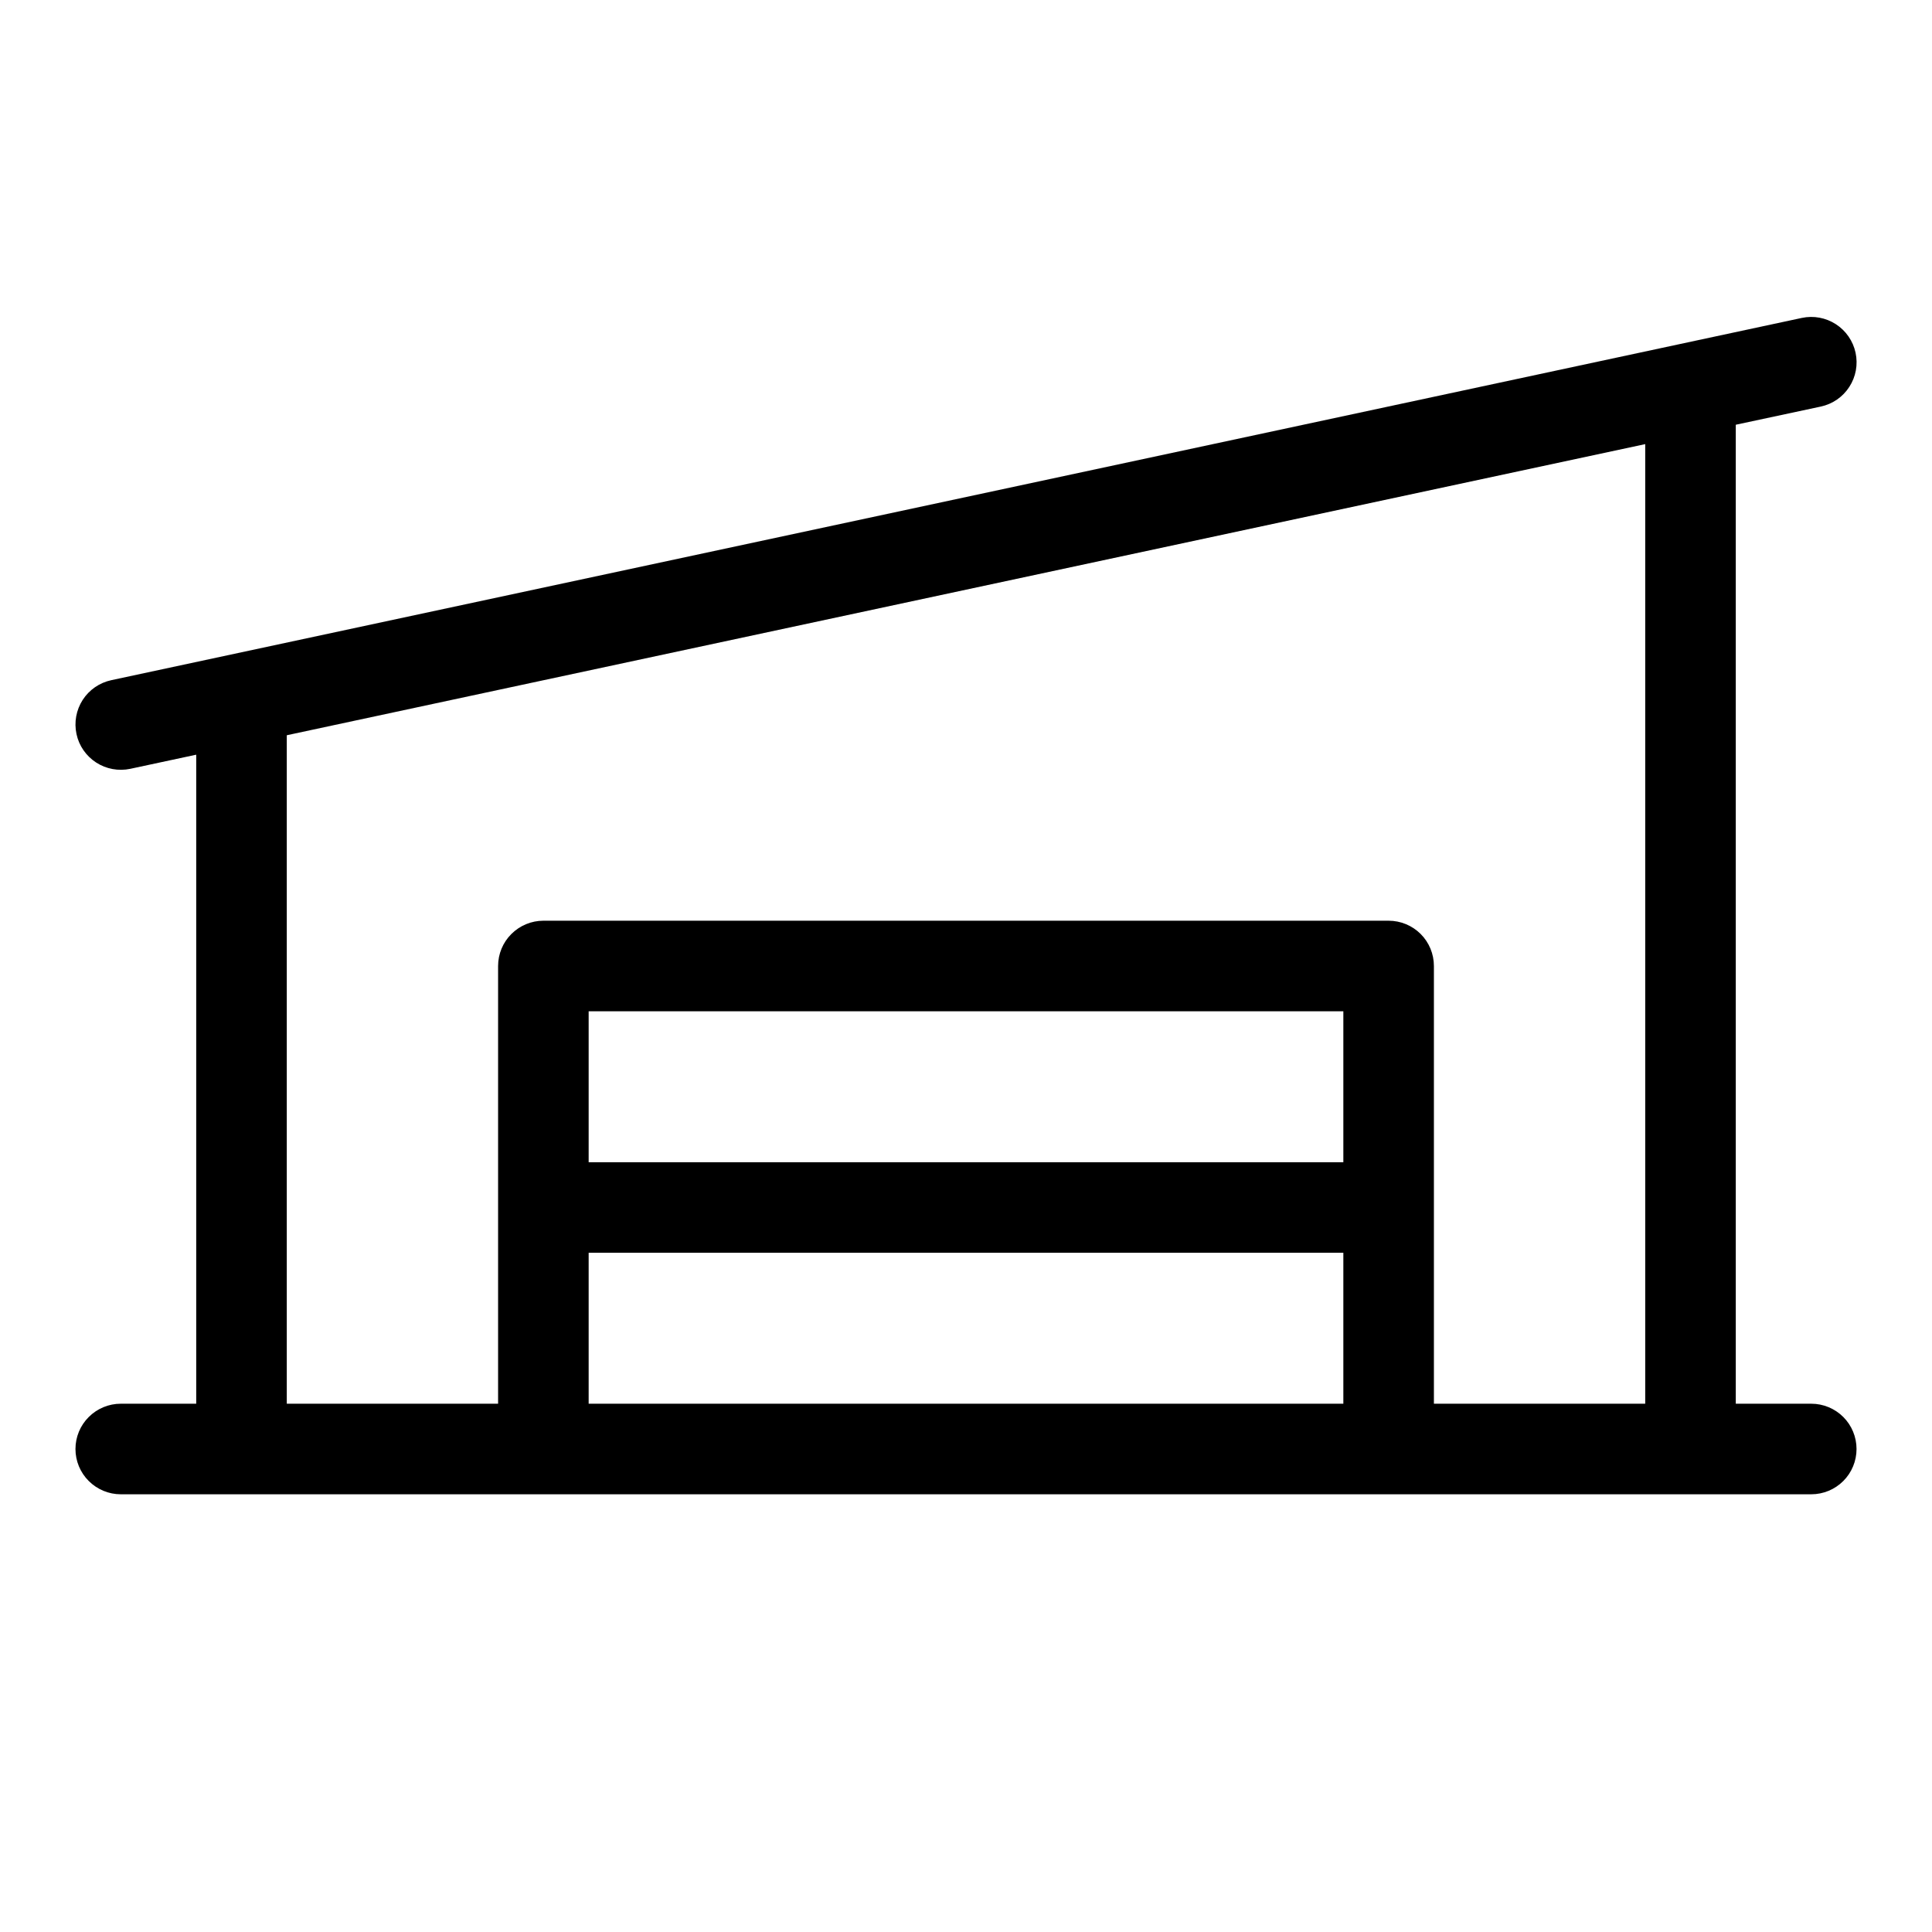
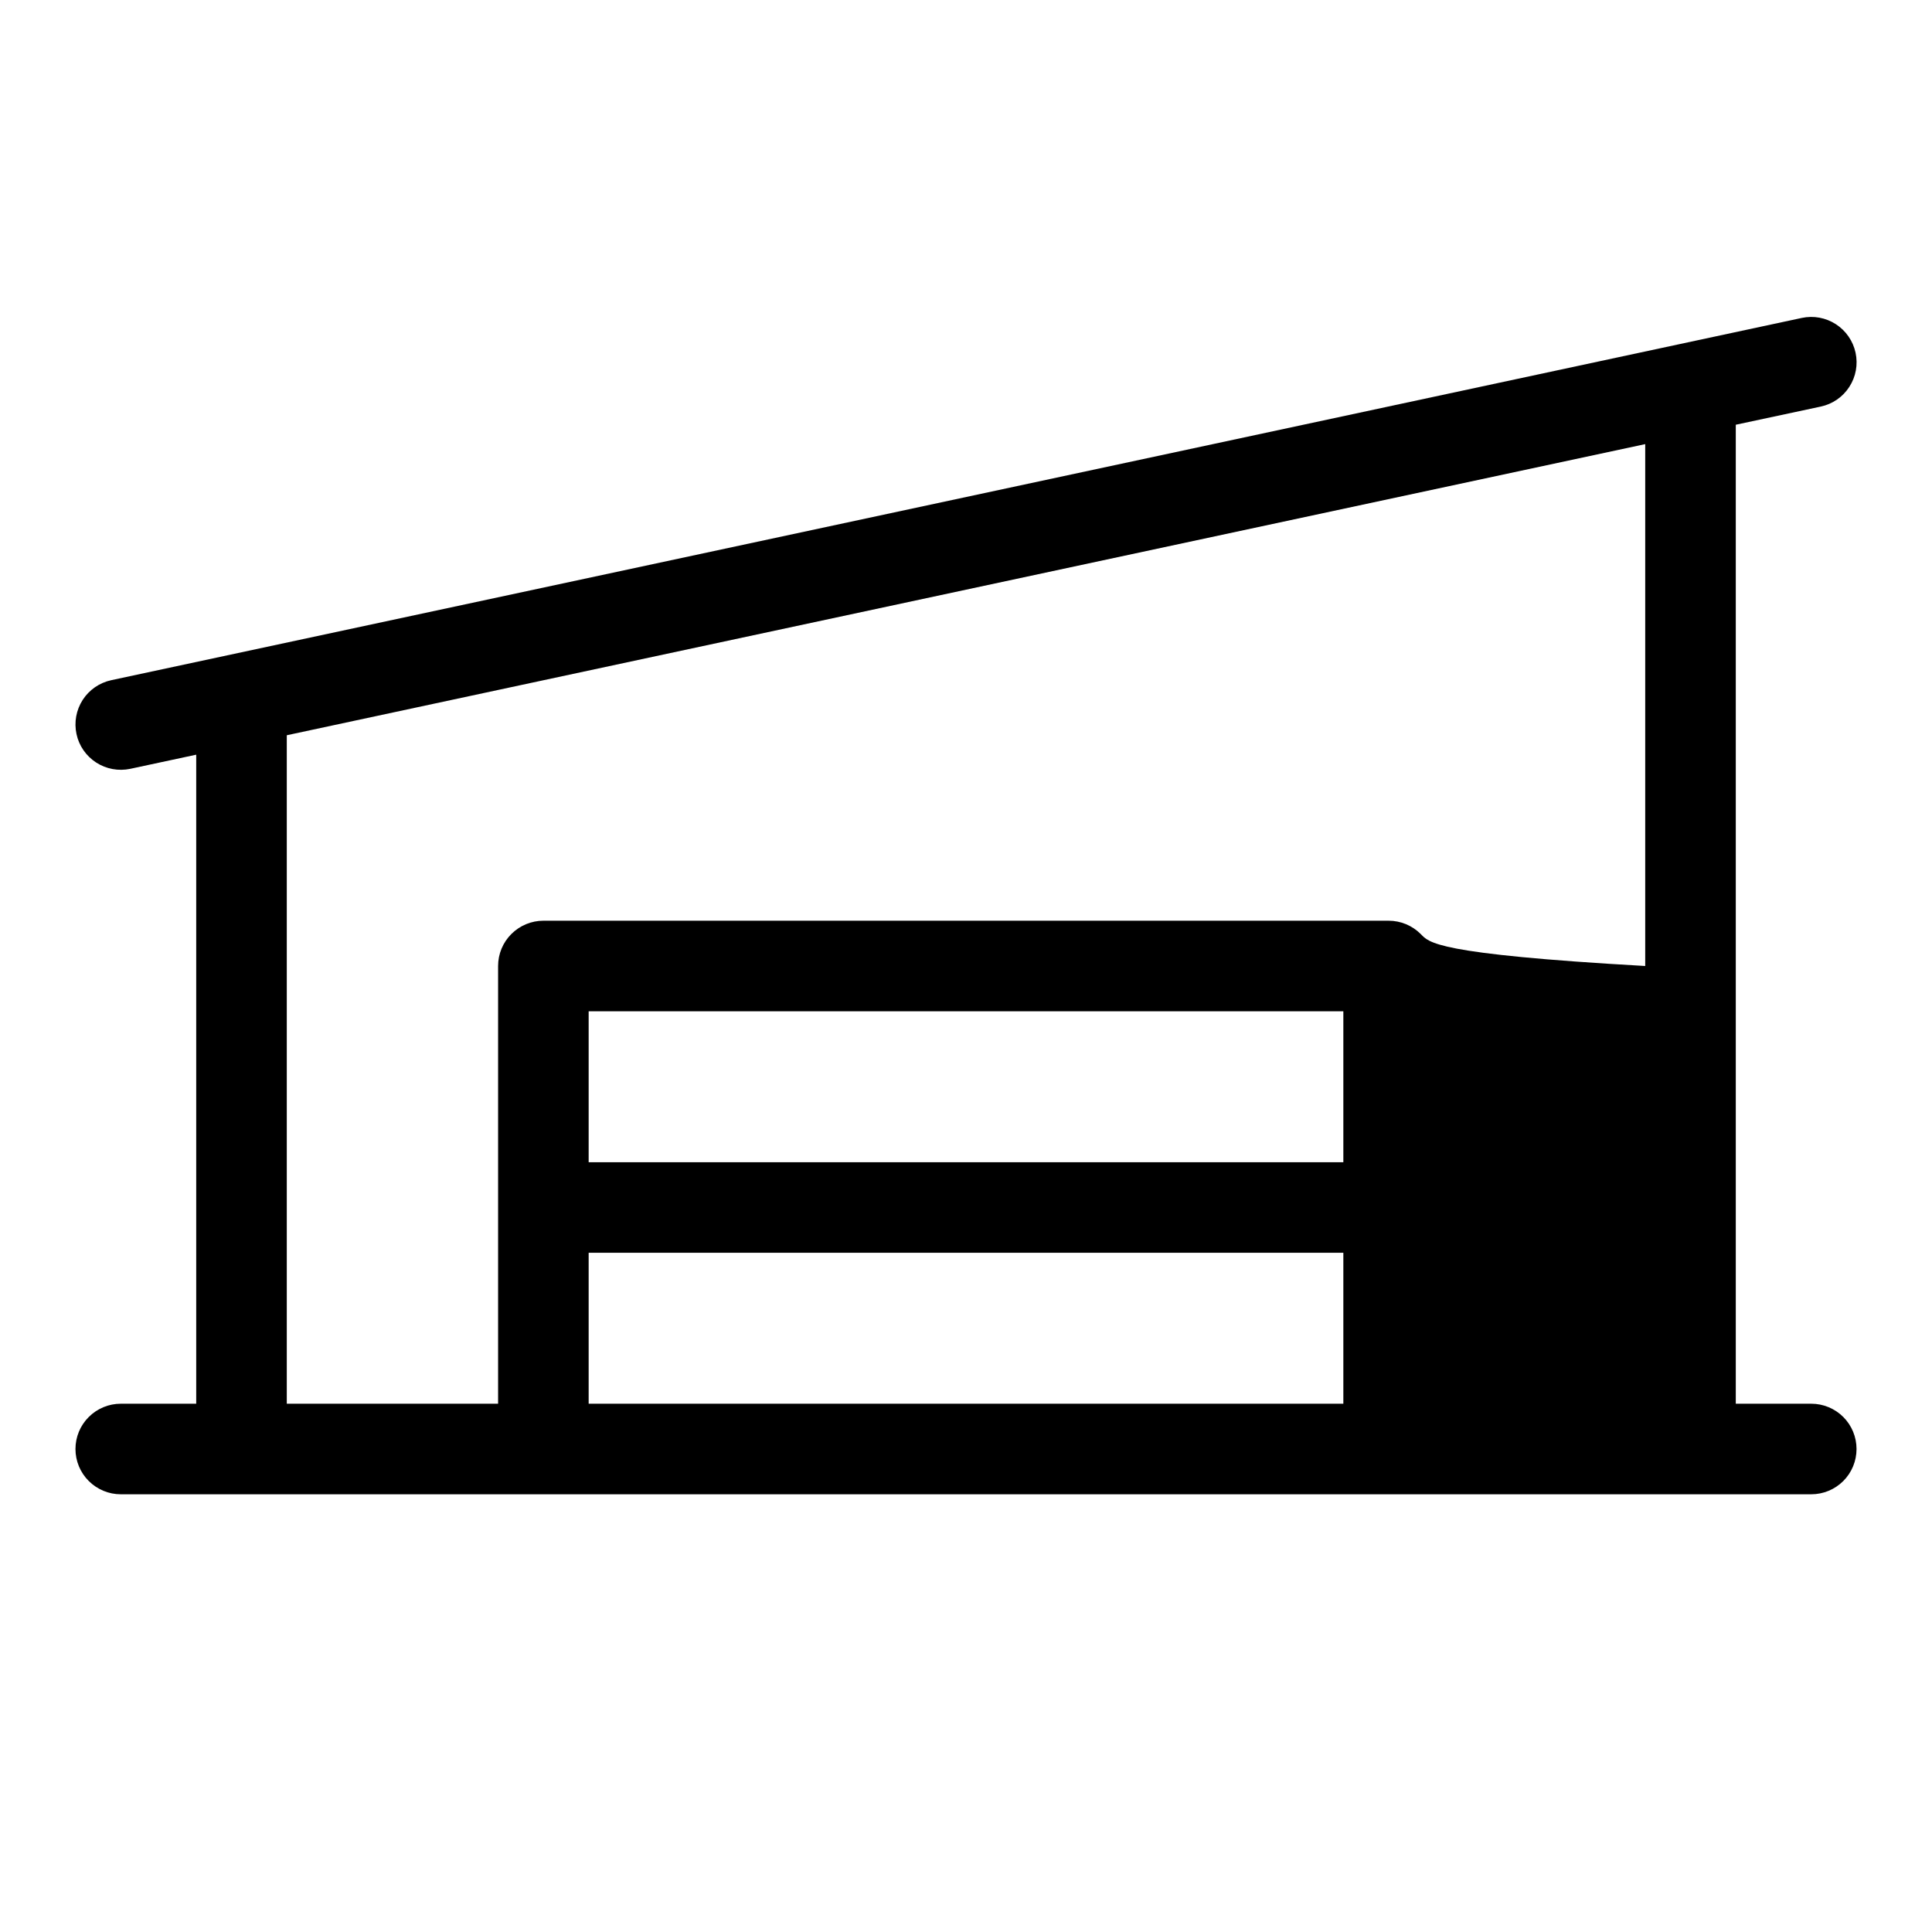
<svg xmlns="http://www.w3.org/2000/svg" width="32" height="32" viewBox="0 0 32 32" fill="none">
-   <path d="M30 23.25H28.75V7.035L30.158 6.734C30.353 6.692 30.523 6.575 30.631 6.407C30.739 6.24 30.776 6.037 30.734 5.842C30.692 5.648 30.575 5.478 30.408 5.37C30.241 5.262 30.038 5.224 29.843 5.266L1.843 11.266C1.648 11.308 1.478 11.425 1.37 11.592C1.262 11.76 1.225 11.963 1.267 12.158C1.308 12.352 1.426 12.522 1.593 12.63C1.76 12.738 1.963 12.775 2.158 12.734L3.25 12.5V23.25H2C1.802 23.25 1.611 23.329 1.47 23.47C1.329 23.61 1.25 23.801 1.25 24C1.25 24.199 1.329 24.39 1.47 24.53C1.611 24.671 1.802 24.75 2 24.75H30C30.199 24.75 30.39 24.671 30.531 24.53C30.671 24.39 30.75 24.199 30.75 24C30.75 23.801 30.671 23.61 30.531 23.47C30.39 23.329 30.199 23.25 30 23.25ZM4.75 12.178L27.25 7.356V23.25H23.75V16C23.75 15.801 23.671 15.61 23.531 15.47C23.39 15.329 23.199 15.25 23 15.25H9C8.802 15.25 8.611 15.329 8.47 15.47C8.329 15.61 8.25 15.801 8.25 16V23.25H4.75V12.178ZM22.25 19.25H9.75V16.75H22.25V19.25ZM9.75 20.75H22.25V23.25H9.75V20.75Z" fill="black" />
+   <path d="M30 23.25H28.75V7.035L30.158 6.734C30.353 6.692 30.523 6.575 30.631 6.407C30.739 6.24 30.776 6.037 30.734 5.842C30.692 5.648 30.575 5.478 30.408 5.37C30.241 5.262 30.038 5.224 29.843 5.266L1.843 11.266C1.648 11.308 1.478 11.425 1.37 11.592C1.262 11.76 1.225 11.963 1.267 12.158C1.308 12.352 1.426 12.522 1.593 12.63C1.76 12.738 1.963 12.775 2.158 12.734L3.25 12.5V23.25H2C1.802 23.25 1.611 23.329 1.47 23.47C1.329 23.61 1.25 23.801 1.25 24C1.25 24.199 1.329 24.39 1.47 24.53C1.611 24.671 1.802 24.75 2 24.75H30C30.199 24.75 30.39 24.671 30.531 24.53C30.671 24.39 30.75 24.199 30.75 24C30.75 23.801 30.671 23.61 30.531 23.47C30.39 23.329 30.199 23.25 30 23.25ZM4.75 12.178L27.25 7.356V23.25V16C23.75 15.801 23.671 15.61 23.531 15.47C23.39 15.329 23.199 15.25 23 15.25H9C8.802 15.25 8.611 15.329 8.47 15.47C8.329 15.61 8.25 15.801 8.25 16V23.25H4.75V12.178ZM22.25 19.25H9.75V16.75H22.25V19.25ZM9.75 20.75H22.25V23.25H9.75V20.75Z" fill="black" />
</svg>